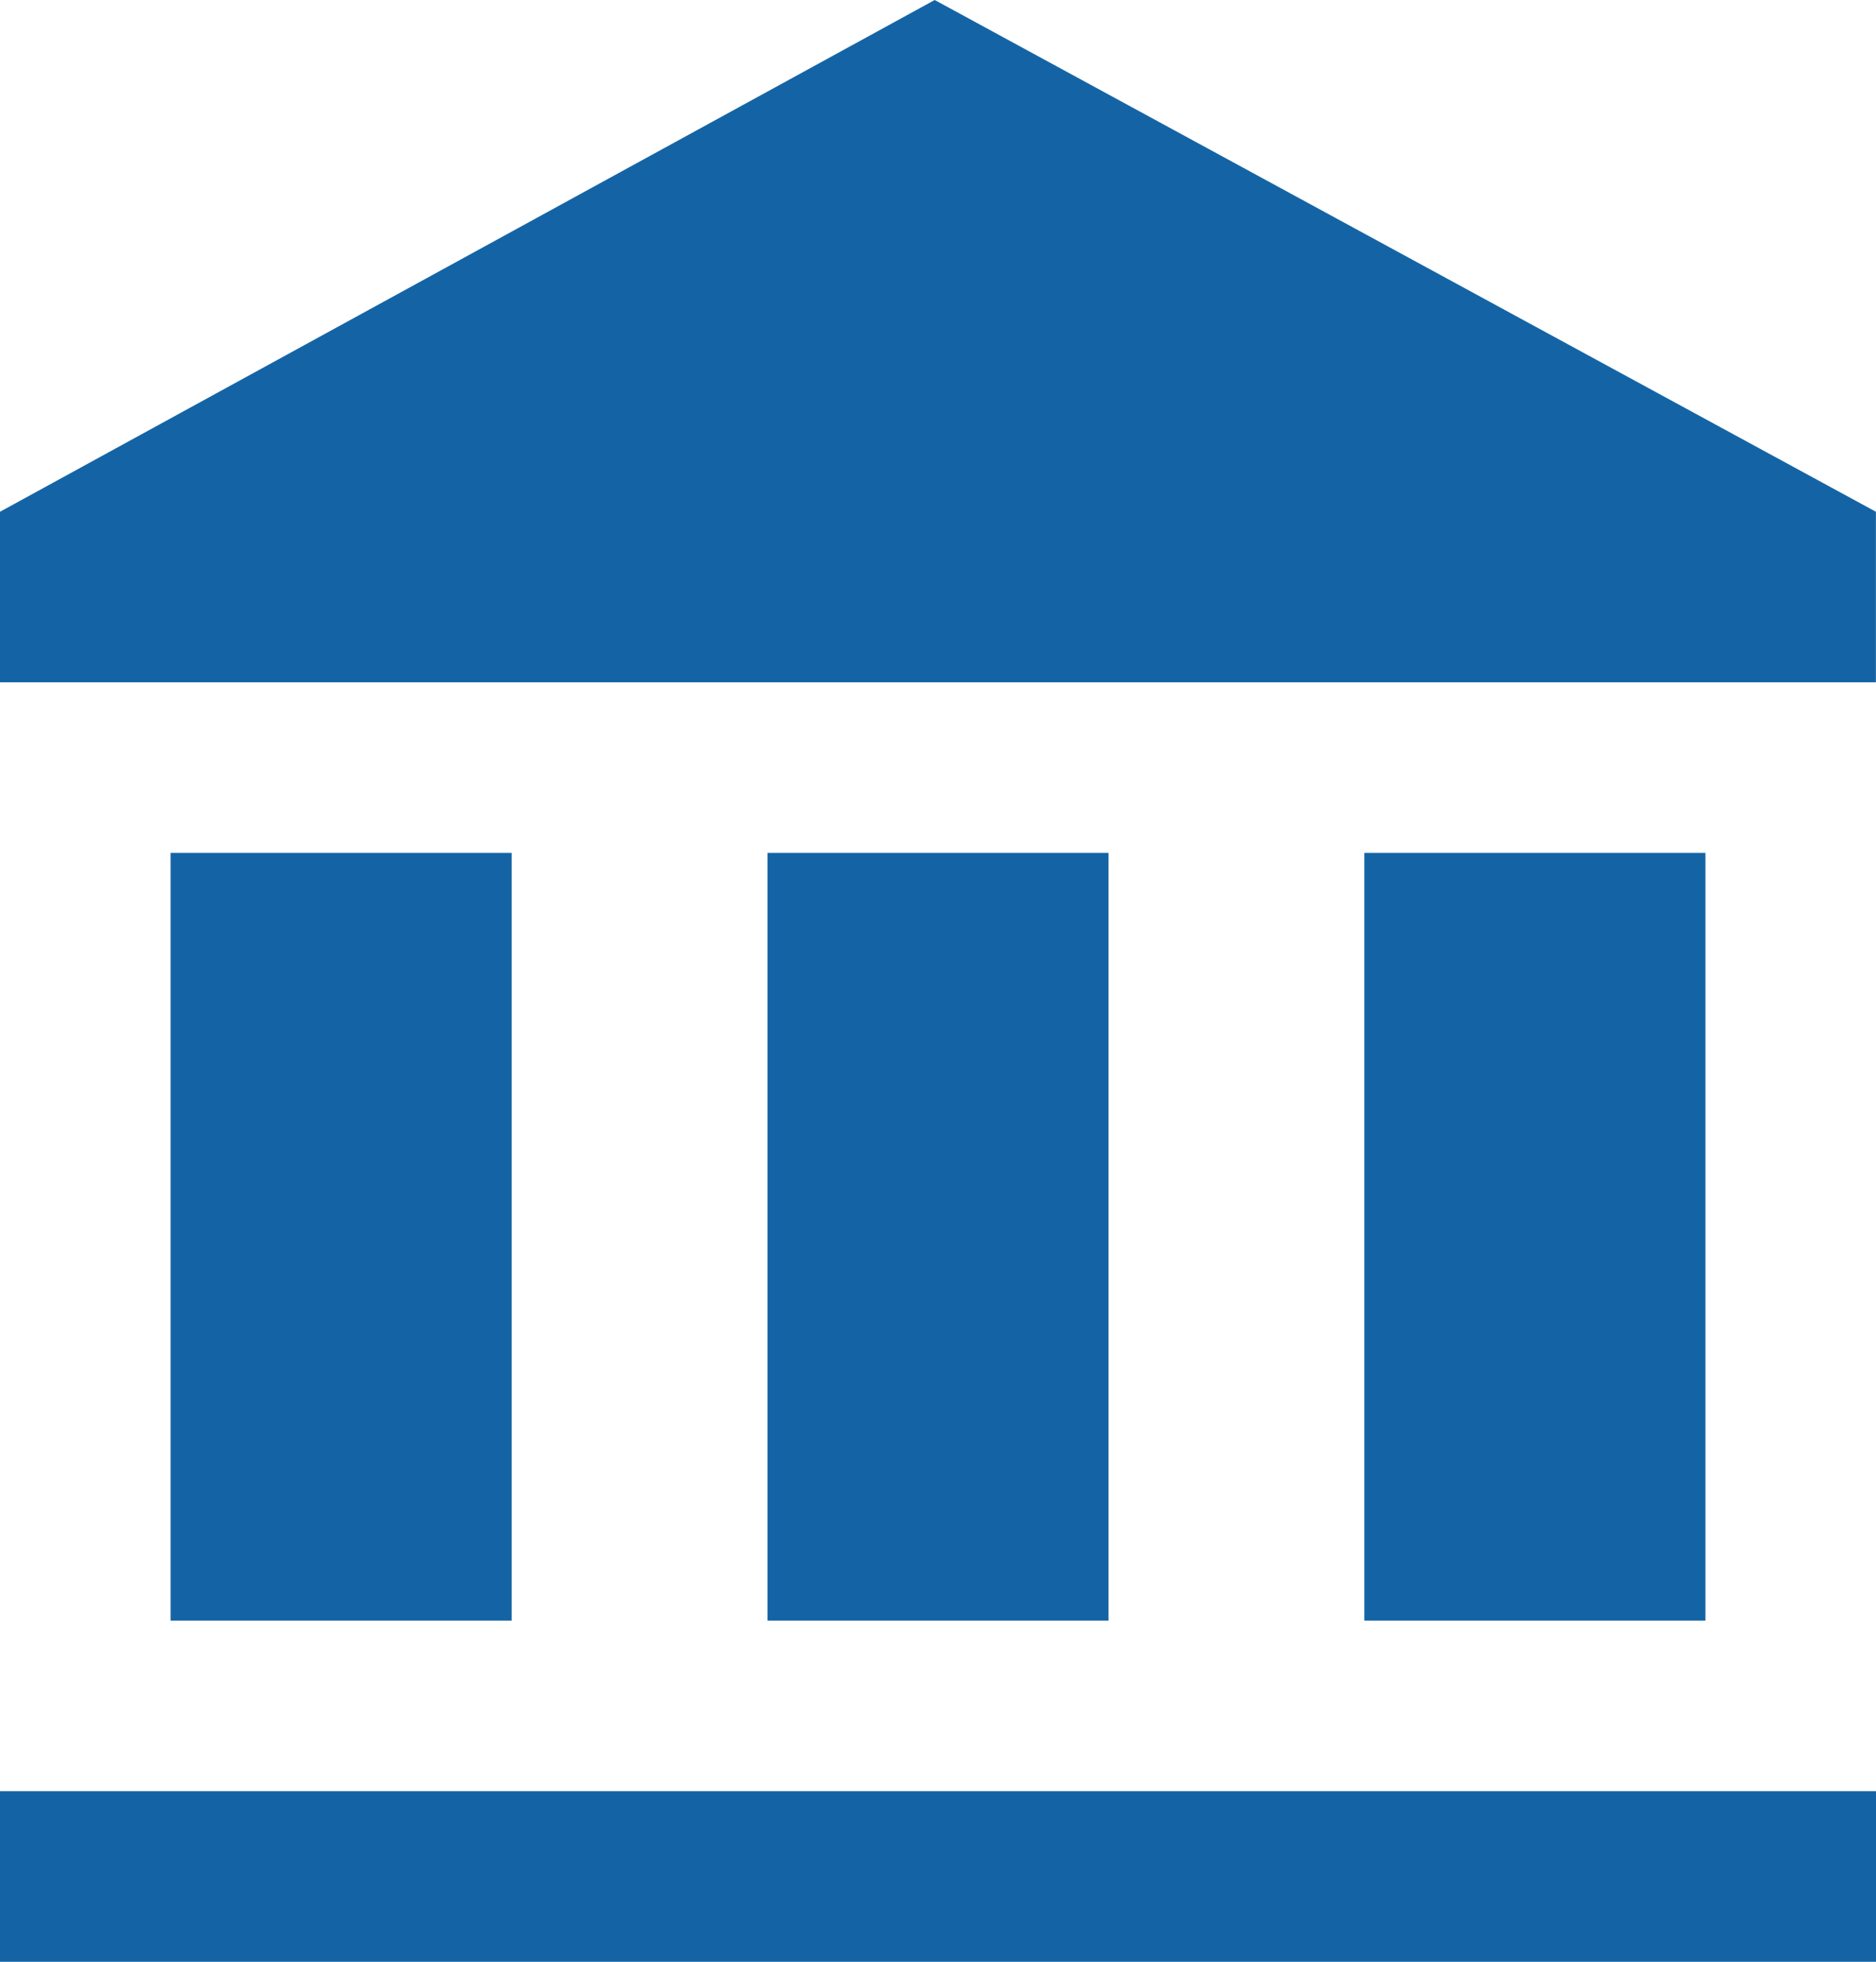
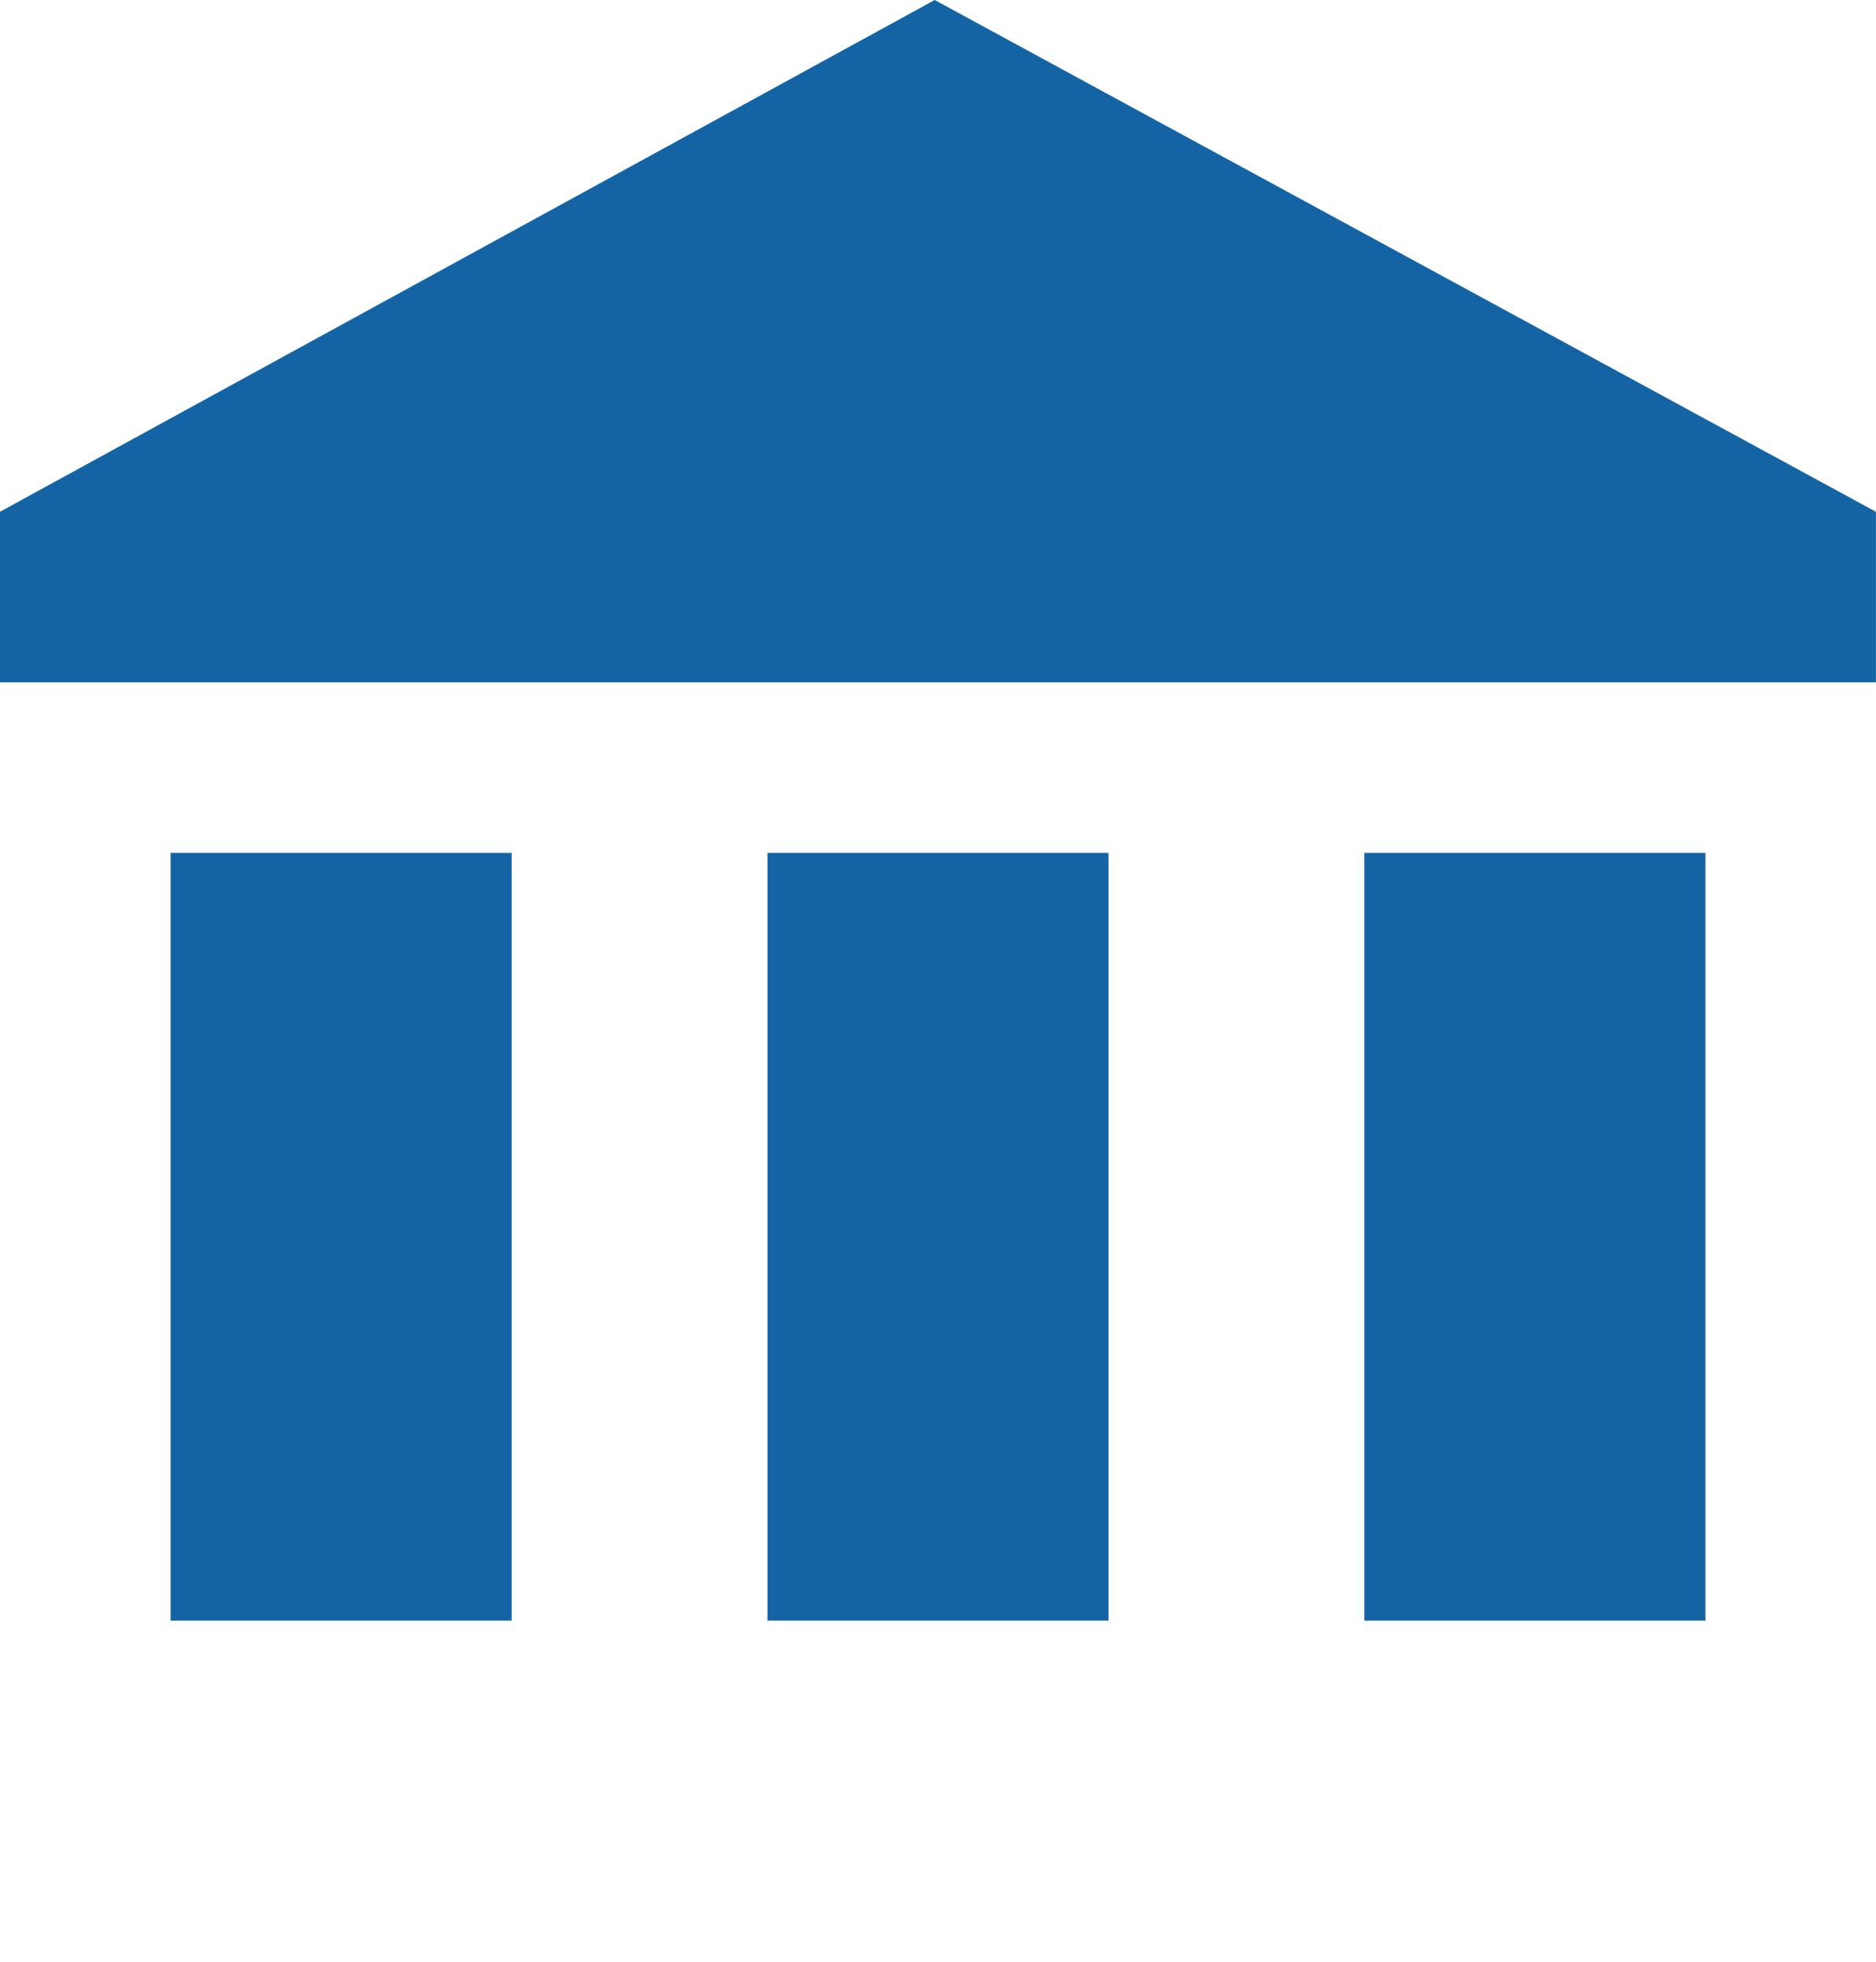
<svg xmlns="http://www.w3.org/2000/svg" id="Activities_Bank" data-name="Activities/Bank" width="23.041" height="24.088" viewBox="0 0 23.041 24.088">
-   <path id="_-Change-color-here" data-name="🎨-Change-color-here" d="M24.541,22.994v2.095H1.5V22.994ZM7.784,11.473V20.9H3.595V11.473Zm7.331,0V20.9H10.926V11.473Zm7.331,0V20.9H18.257V11.473ZM12.98,1l11.56,6.284V9.378H1.5V7.284Z" transform="translate(-1.5 -1)" fill="#1464a5" fill-rule="evenodd" />
+   <path id="_-Change-color-here" data-name="🎨-Change-color-here" d="M24.541,22.994H1.5V22.994ZM7.784,11.473V20.9H3.595V11.473Zm7.331,0V20.9H10.926V11.473Zm7.331,0V20.9H18.257V11.473ZM12.98,1l11.56,6.284V9.378H1.5V7.284Z" transform="translate(-1.5 -1)" fill="#1464a5" fill-rule="evenodd" />
</svg>